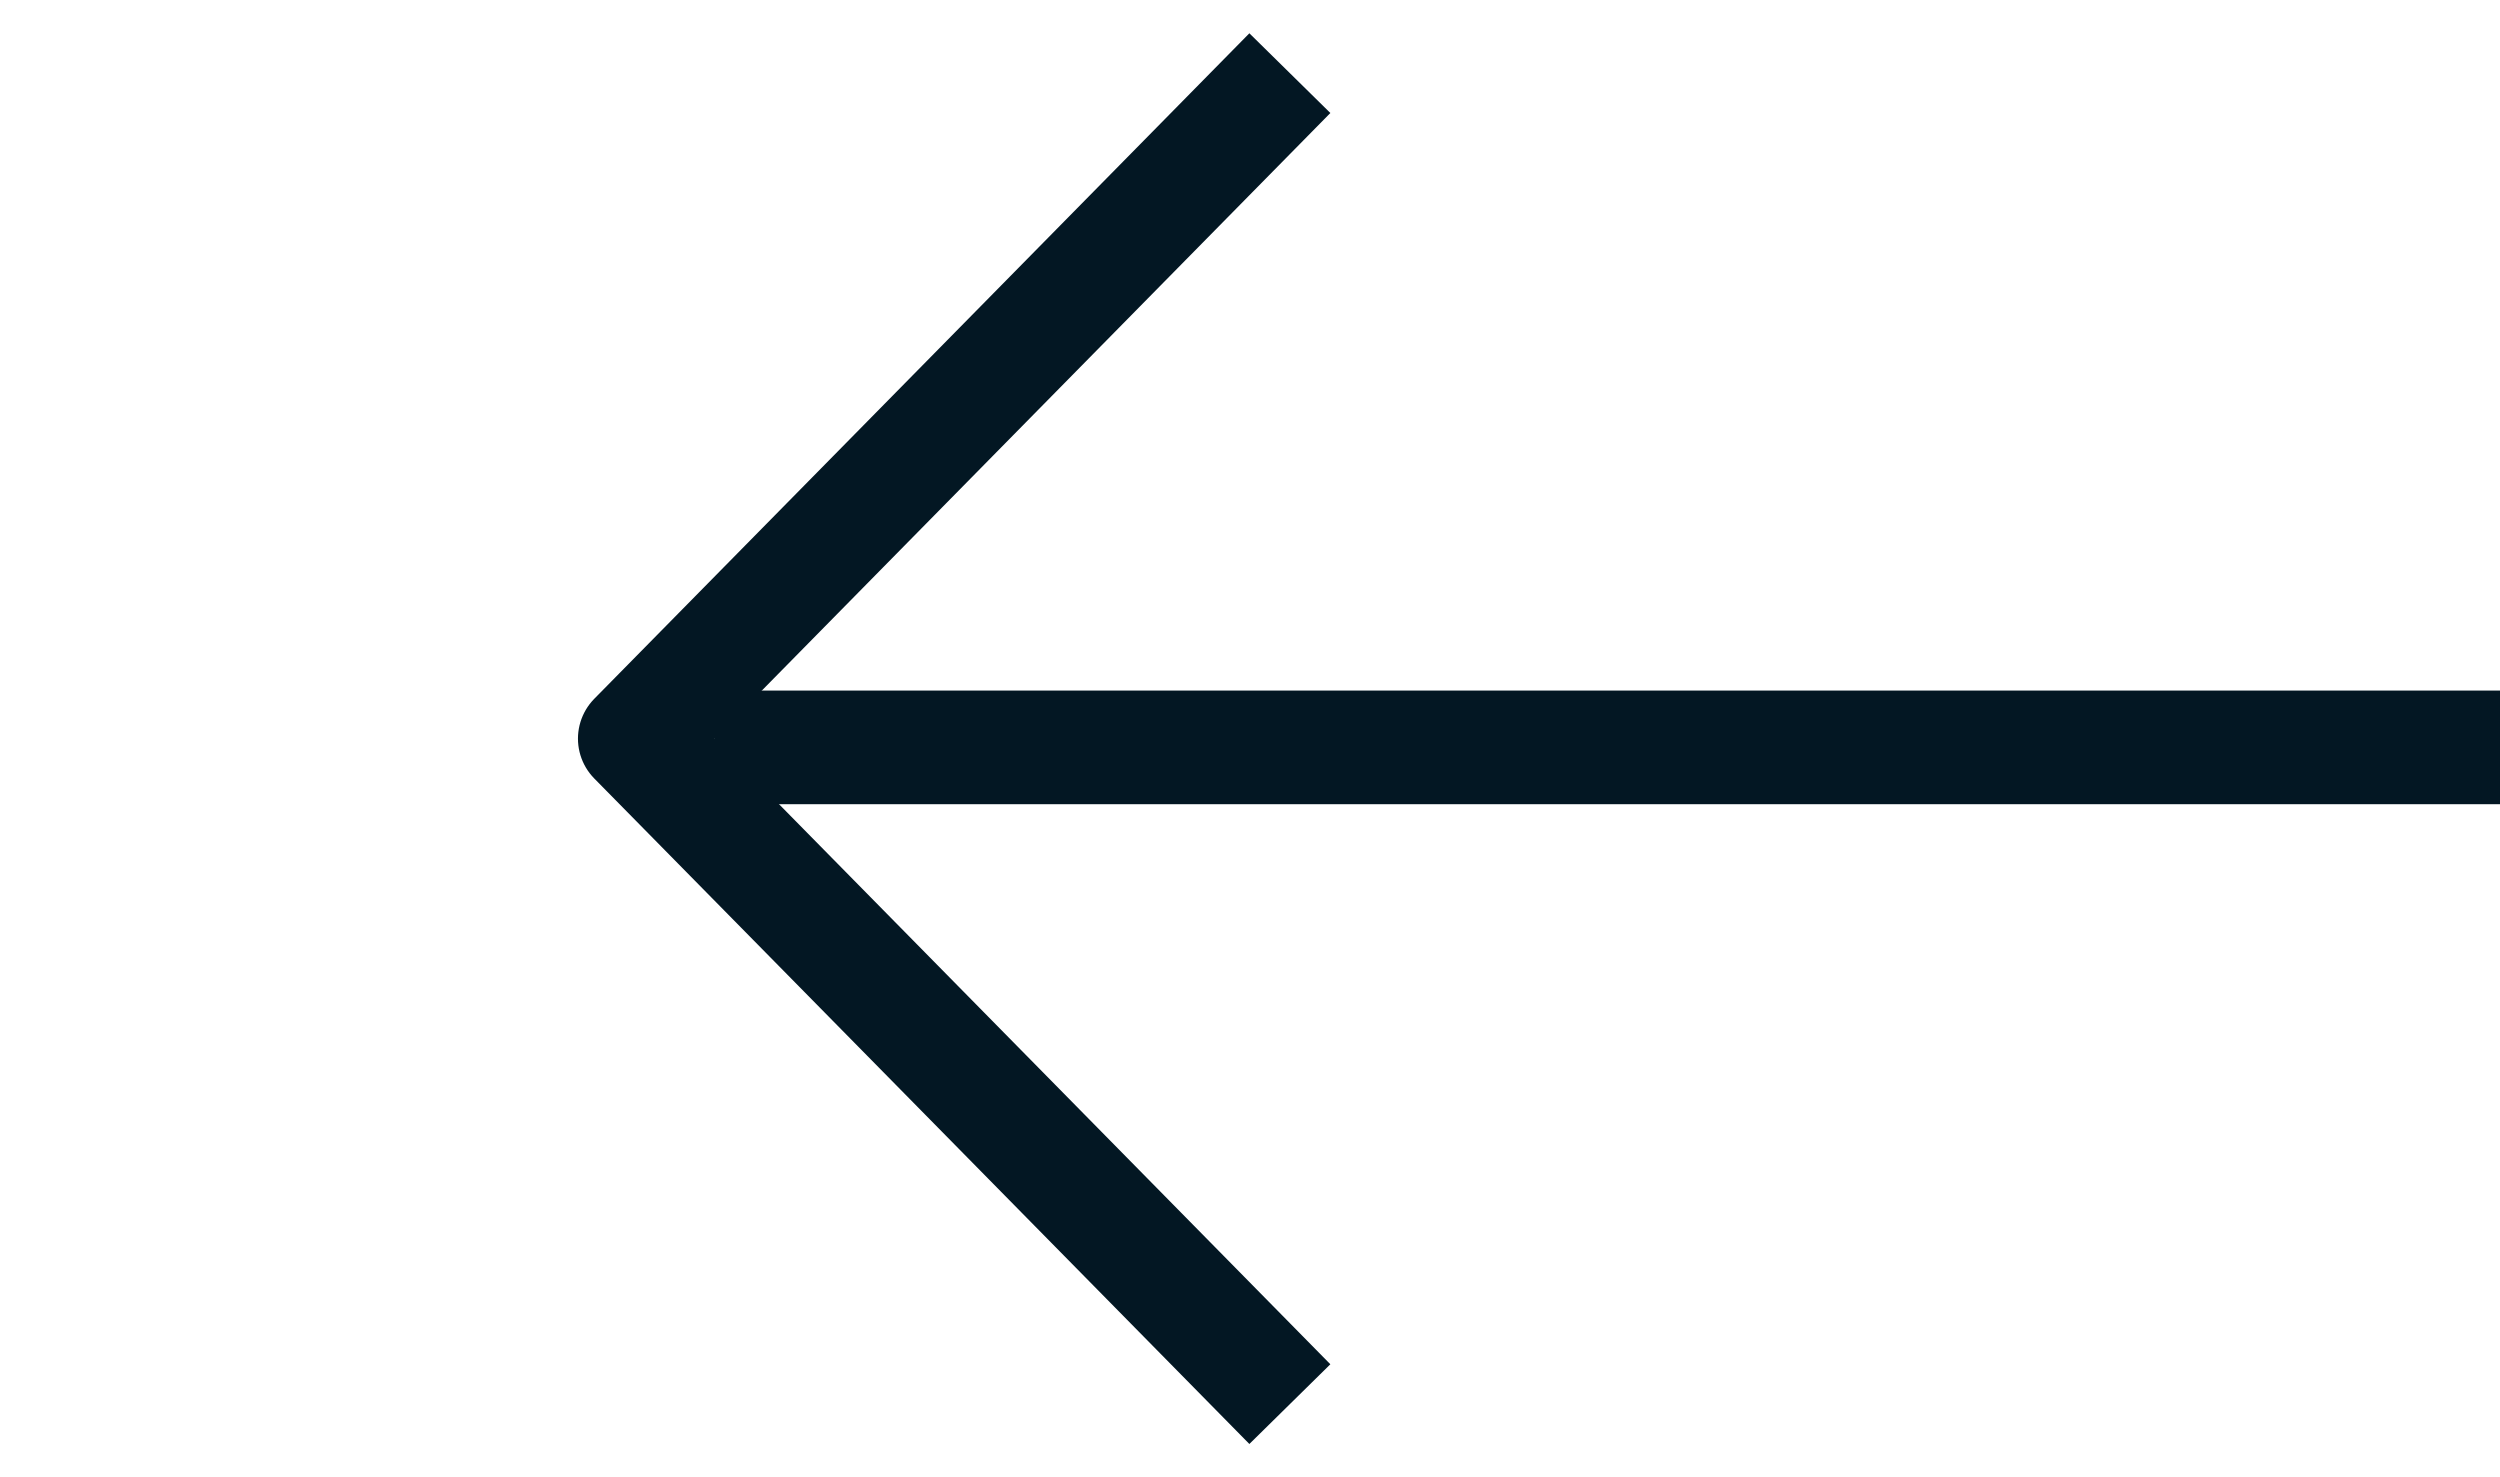
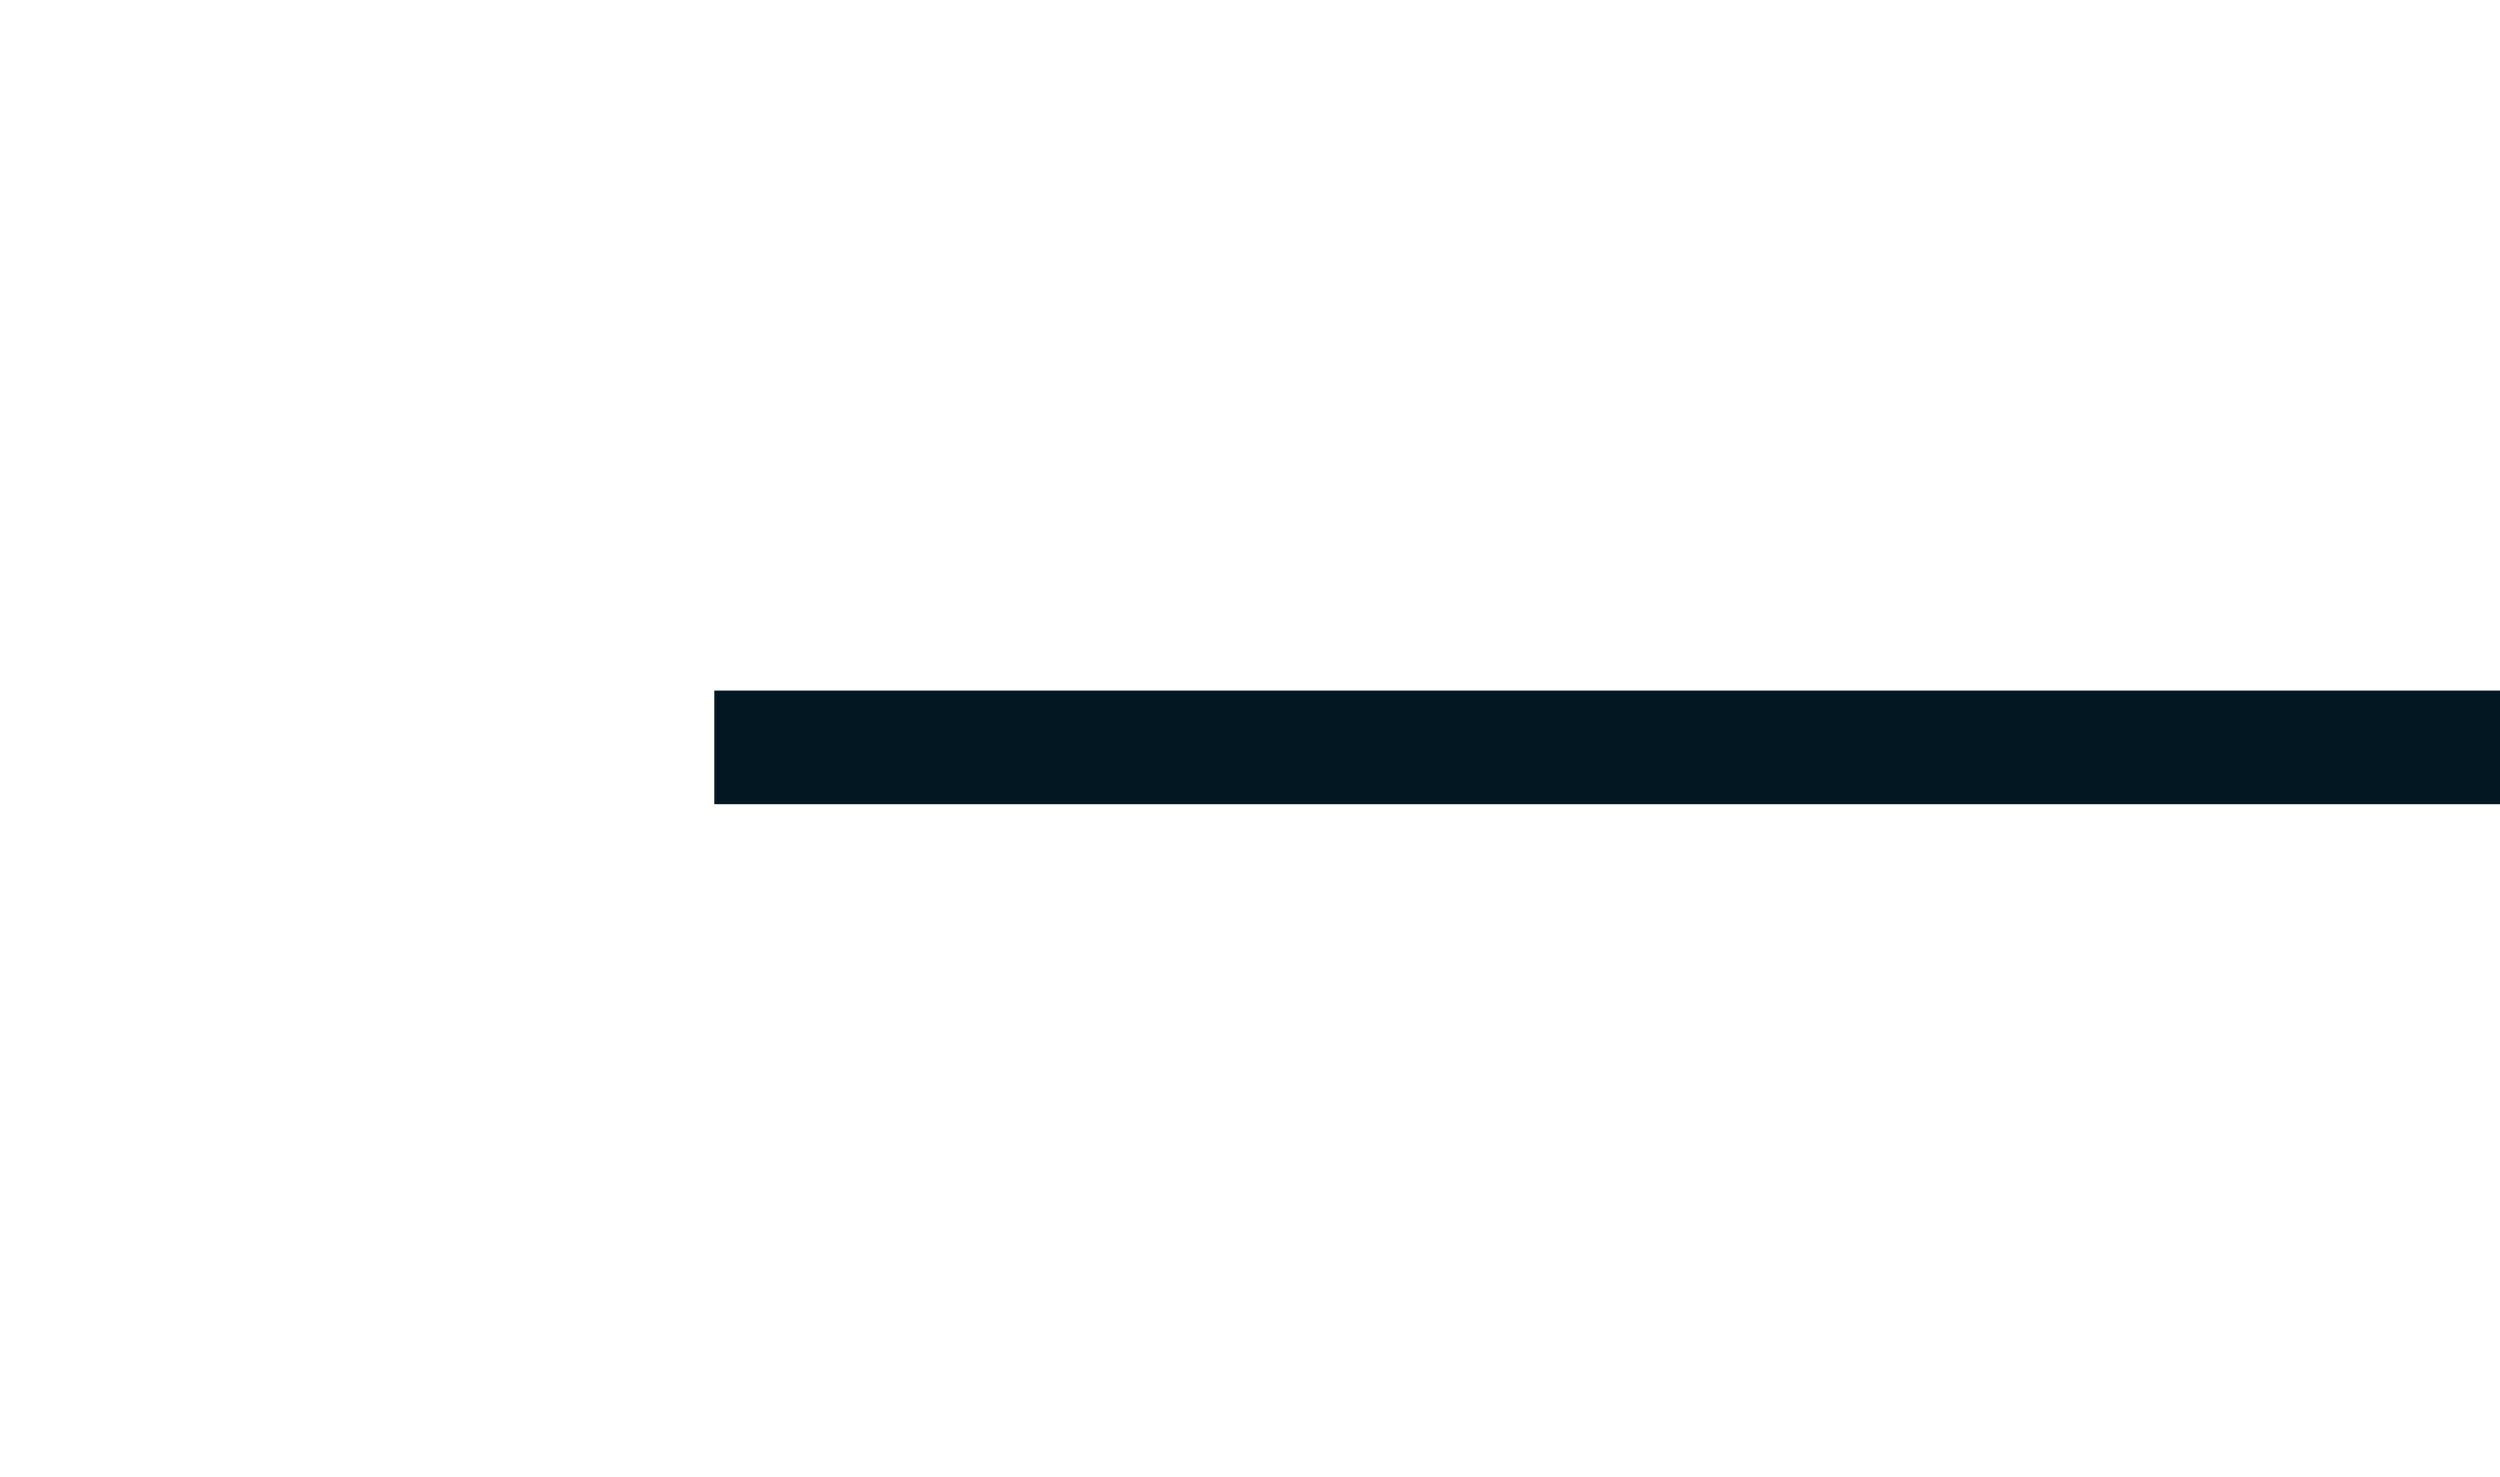
<svg xmlns="http://www.w3.org/2000/svg" width="22" height="13" viewBox="0 0 22 13" fill="none">
-   <path d="M11 1L5.586 6.5L11 12" stroke="#031723" stroke-linecap="square" stroke-linejoin="round" />
  <rect width="15.714" height="1" transform="matrix(-1 0 0 1 22 6.077)" fill="#031723" />
</svg>